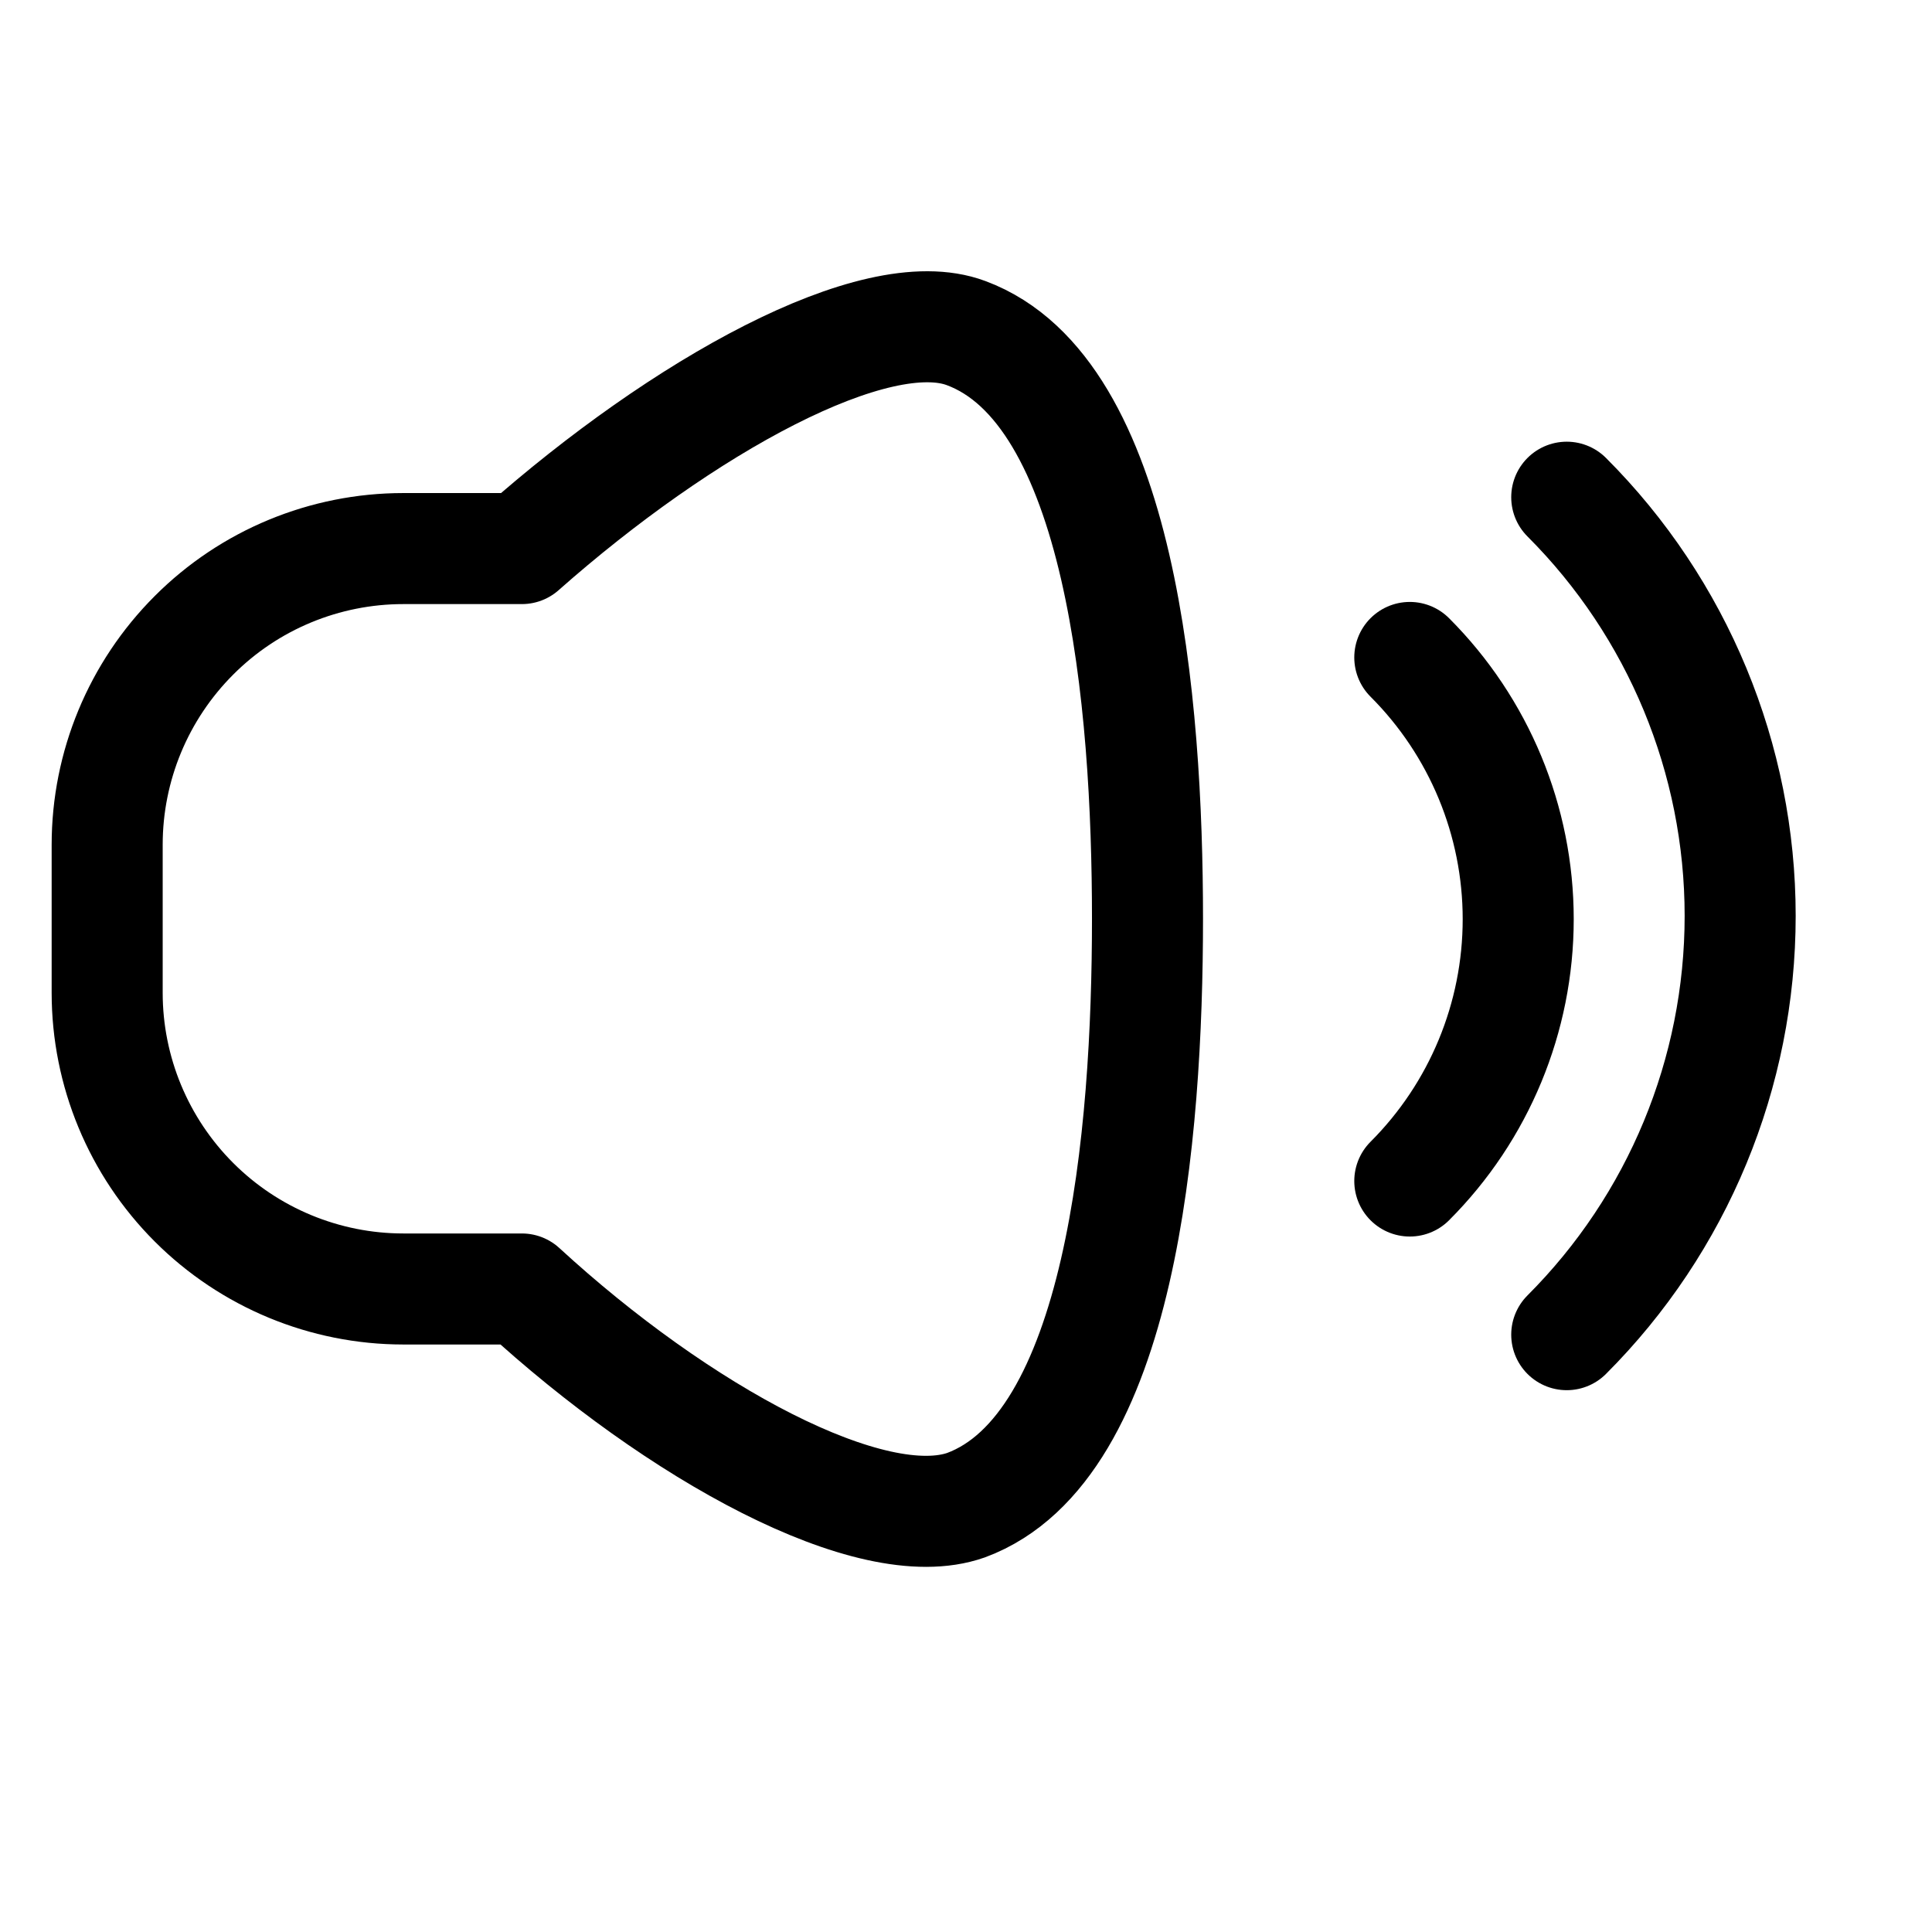
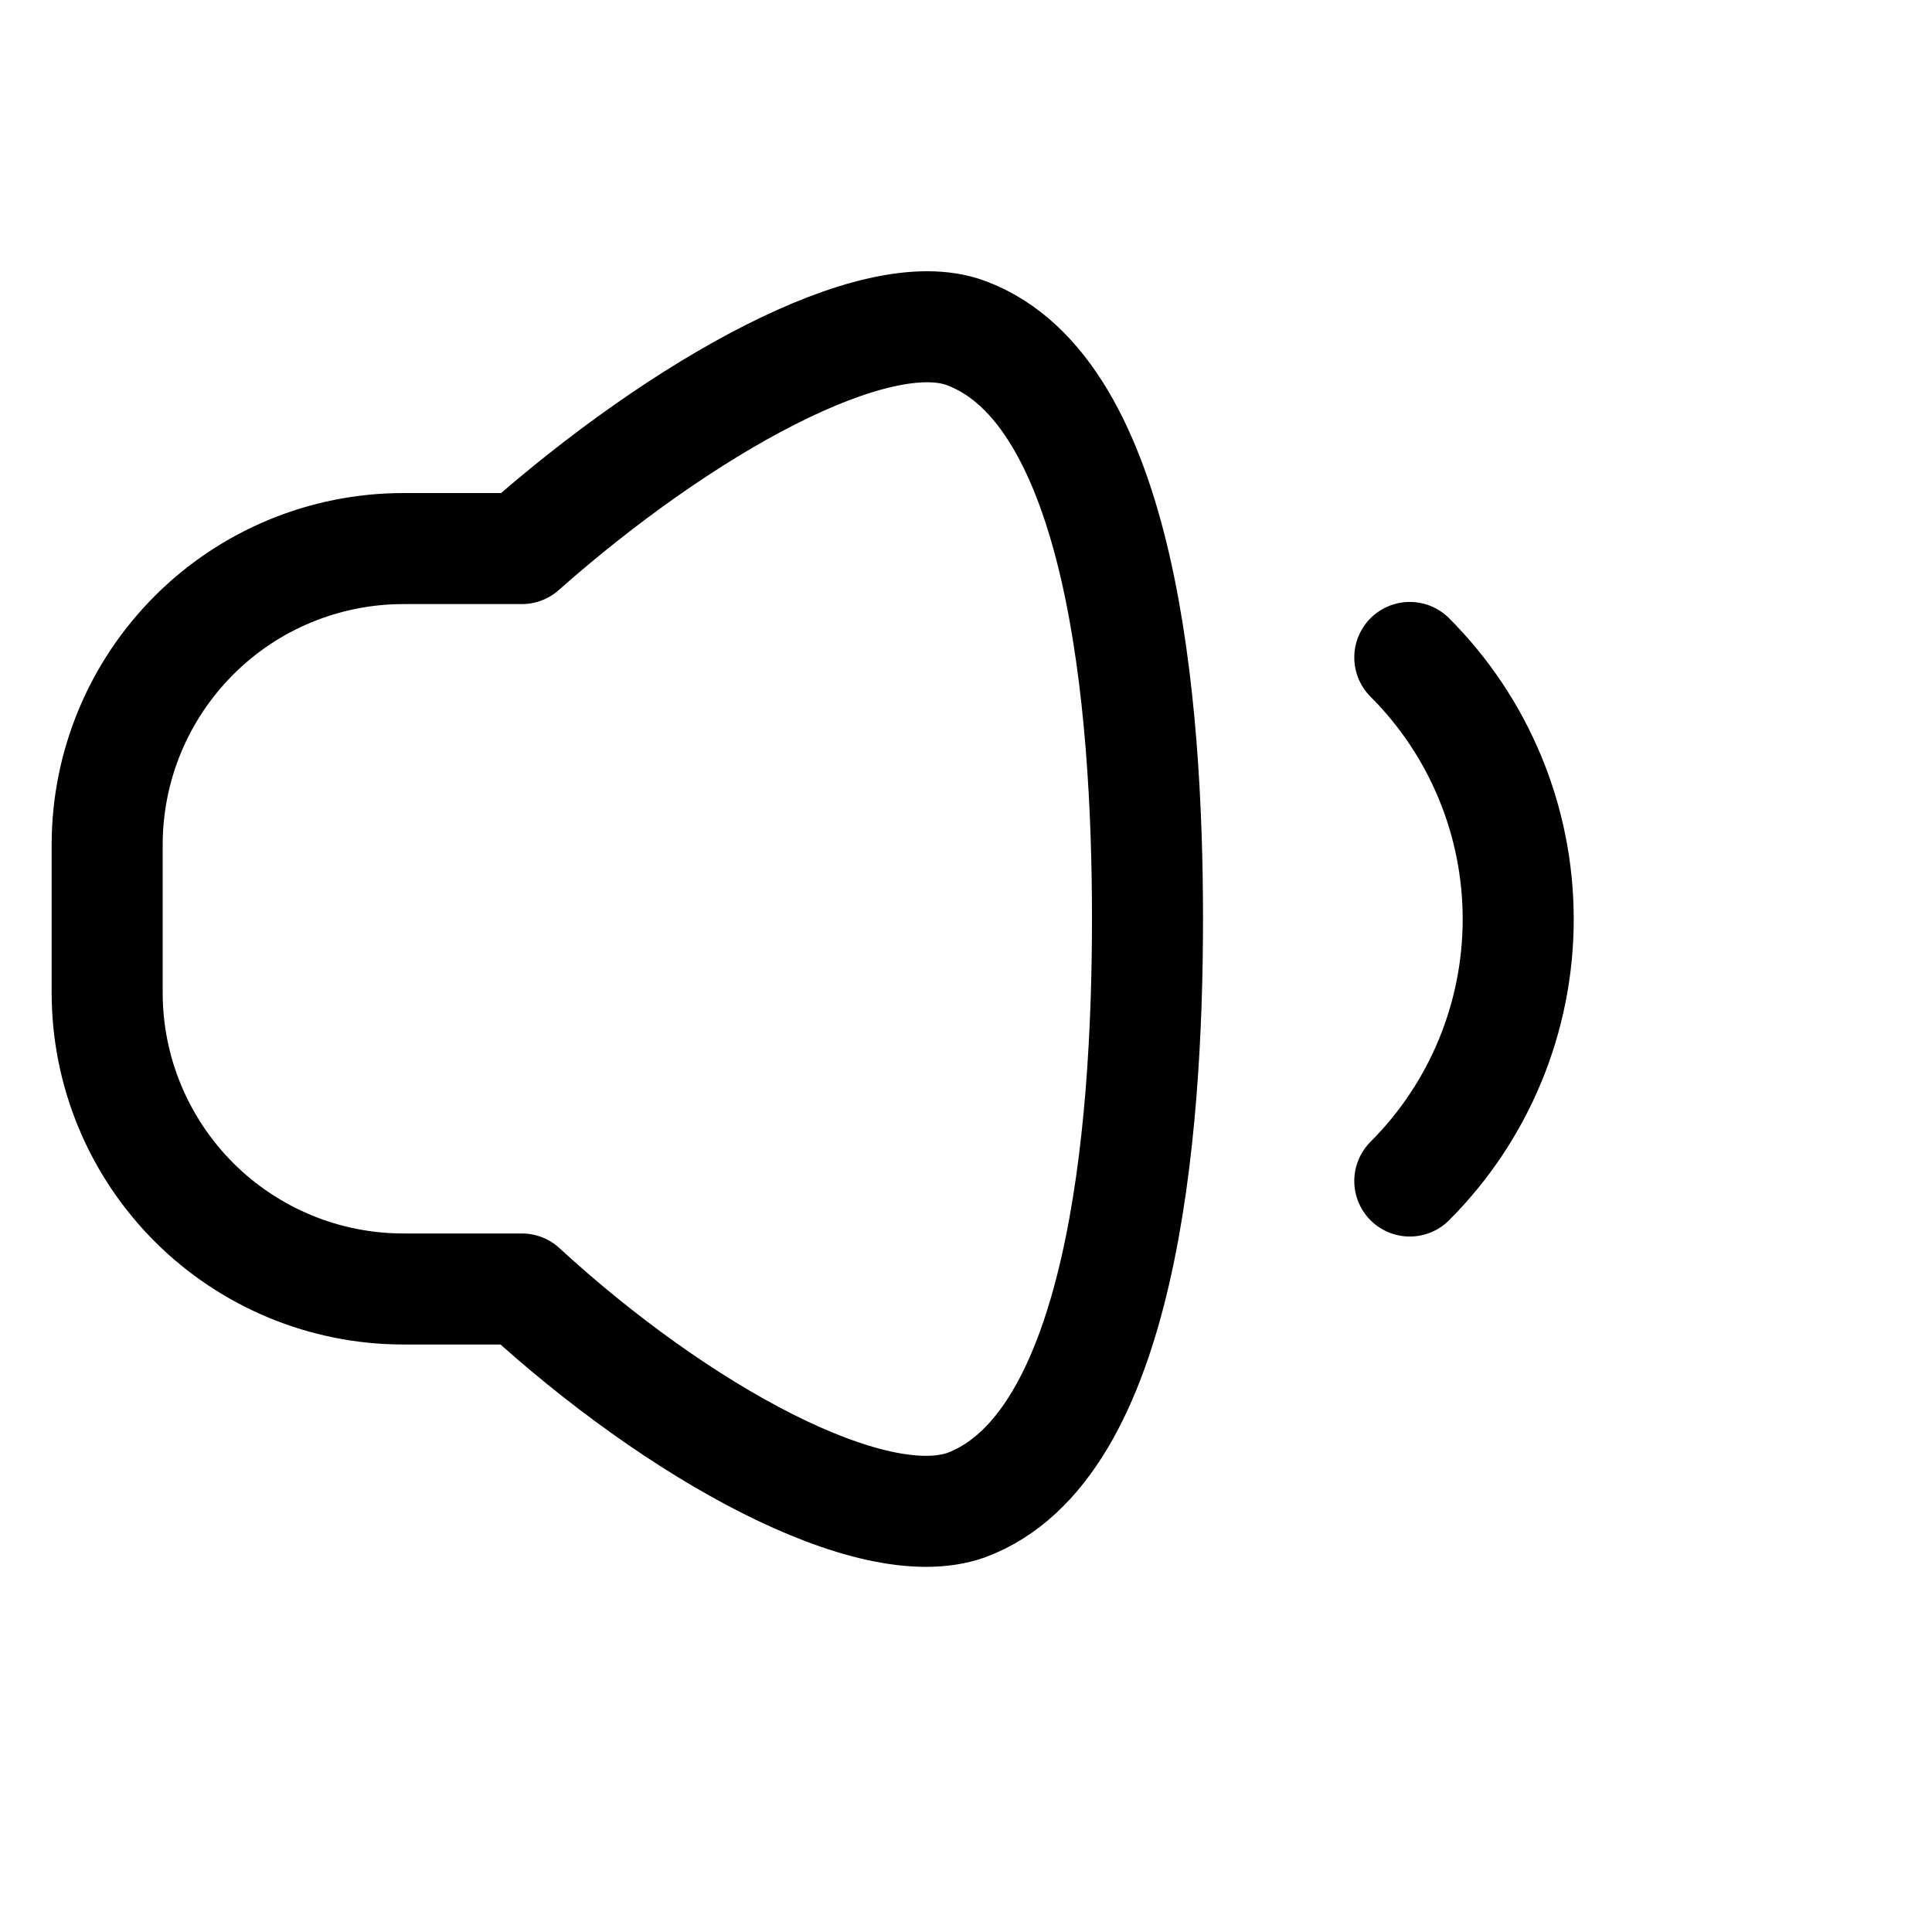
<svg xmlns="http://www.w3.org/2000/svg" width="17" height="17" viewBox="0 0 17 17" fill="none">
  <g clip-path="url(#clip0_1908_21738)">
    <path d="M8.501 2.931C7.7 2.631 5.999 3.582 4.592 4.827H3.549C2.858 4.827 2.195 5.101 1.707 5.59C1.218 6.079 0.943 6.741 0.943 7.433V8.736C0.943 9.427 1.218 10.09 1.707 10.579C2.195 11.067 2.858 11.342 3.549 11.342H4.592C5.967 12.606 7.667 13.538 8.501 13.244C9.869 12.736 10.097 9.987 10.097 8.084C10.097 6.182 9.869 3.439 8.501 2.931Z" stroke="black" stroke-width="0.977" stroke-linecap="round" stroke-linejoin="round" />
-     <path d="M13.786 4.375C14.763 5.352 15.312 6.678 15.312 8.059C15.312 9.441 14.763 10.767 13.786 11.744" stroke="black" stroke-width="0.977" stroke-linecap="round" stroke-linejoin="round" />
    <path d="M12.405 10.392C13.016 9.781 13.359 8.952 13.359 8.088C13.359 7.224 13.016 6.396 12.405 5.785" stroke="black" stroke-width="0.977" stroke-linecap="round" stroke-linejoin="round" />
  </g>
  <defs>
    <clipPath id="clip0_1908_21738">
      <rect width="16.288" height="16.288" fill="white" />
    </clipPath>
  </defs>
</svg>